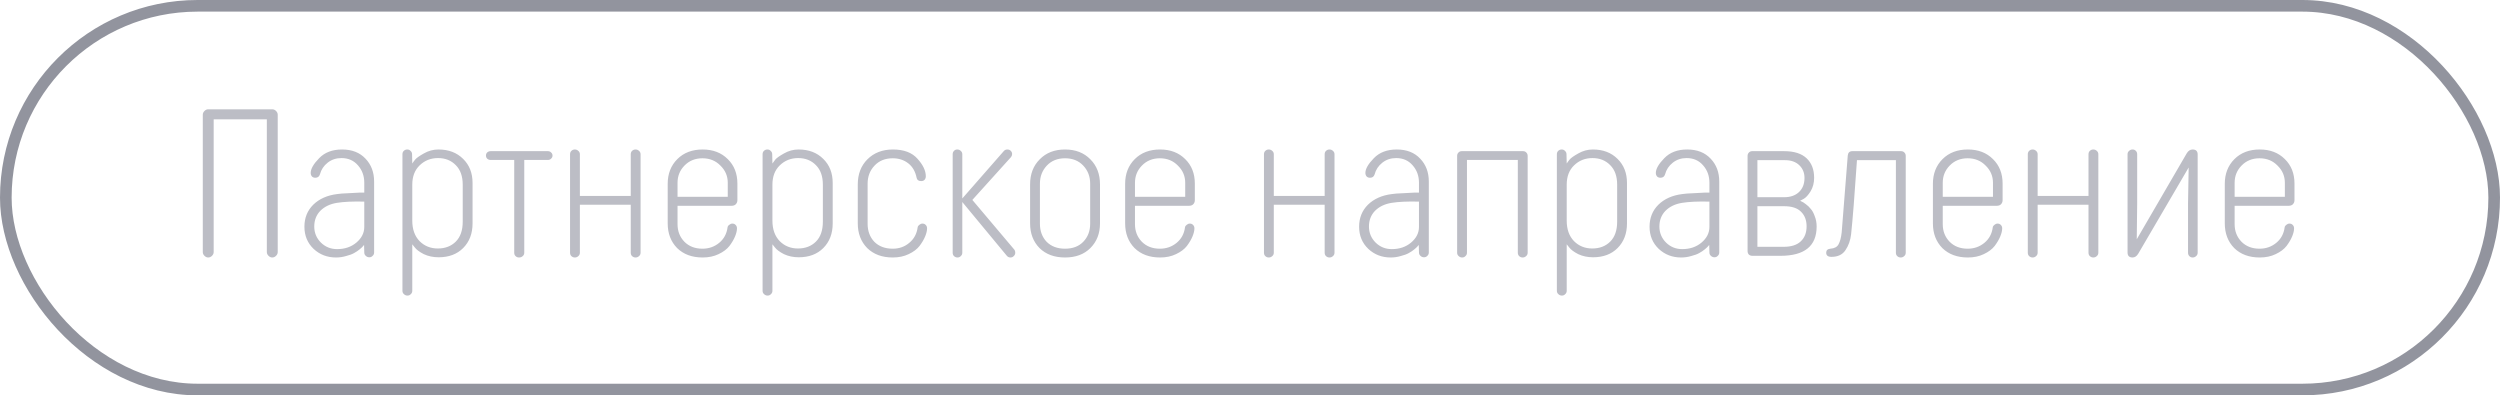
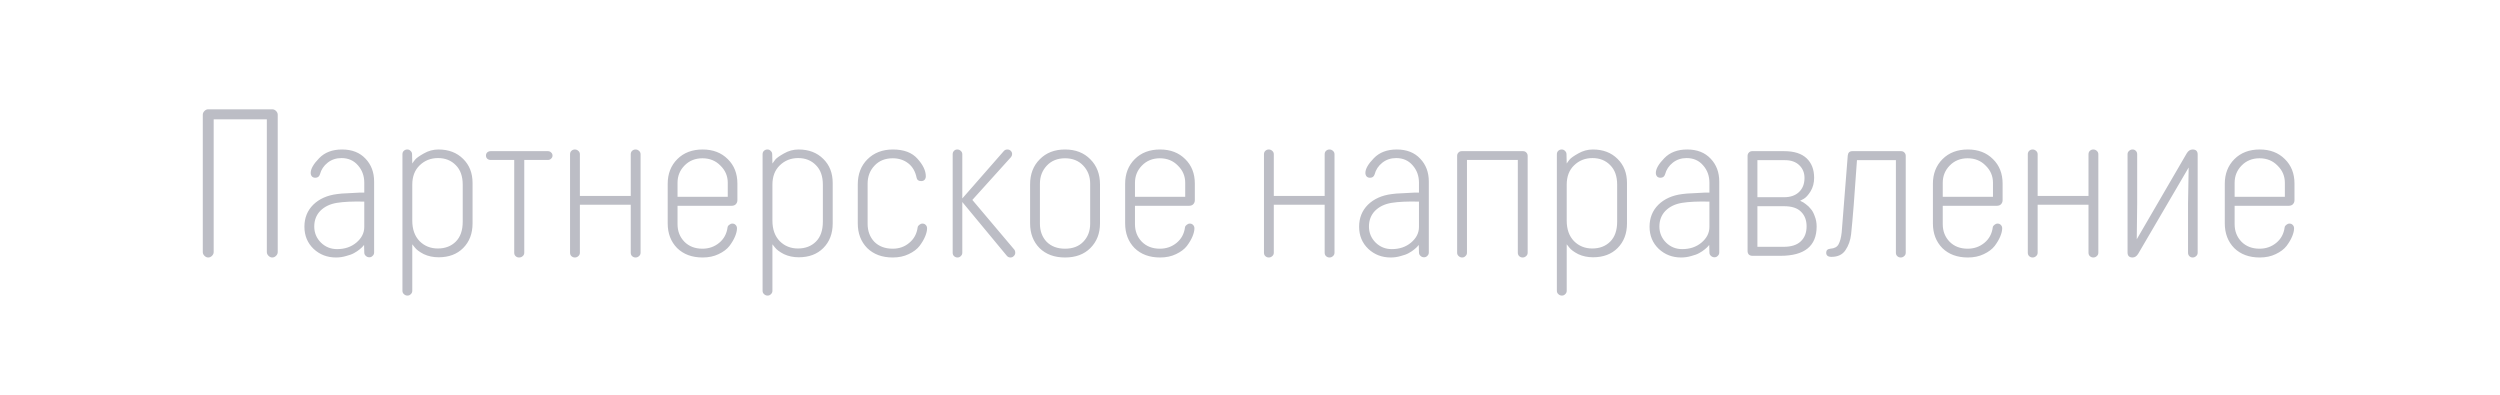
<svg xmlns="http://www.w3.org/2000/svg" width="215" height="34" viewBox="0 0 215 34" fill="none">
  <path d="M22.948 21.676V10.264H18.376V21.676C18.376 21.796 18.328 21.904 18.232 22C18.136 22.096 18.028 22.144 17.908 22.144C17.788 22.144 17.68 22.096 17.584 22C17.488 21.904 17.44 21.796 17.44 21.676V9.868C17.44 9.748 17.488 9.64 17.584 9.544C17.68 9.448 17.788 9.4 17.908 9.4H23.416C23.536 9.4 23.644 9.448 23.74 9.544C23.836 9.64 23.884 9.748 23.884 9.868V21.676C23.884 21.796 23.836 21.904 23.74 22C23.644 22.096 23.536 22.144 23.416 22.144C23.296 22.144 23.188 22.096 23.092 22C22.996 21.904 22.948 21.796 22.948 21.676ZM32.174 15.61V21.712C32.174 21.832 32.132 21.928 32.048 22C31.976 22.084 31.88 22.126 31.76 22.126C31.64 22.126 31.538 22.084 31.454 22C31.37 21.928 31.328 21.832 31.328 21.712L31.31 21.064C31.286 21.088 31.25 21.13 31.202 21.19C31.166 21.238 31.076 21.322 30.932 21.442C30.788 21.562 30.626 21.67 30.446 21.766C30.278 21.862 30.05 21.946 29.762 22.018C29.486 22.102 29.198 22.144 28.898 22.144C28.142 22.144 27.5 21.898 26.972 21.406C26.444 20.902 26.18 20.266 26.18 19.498C26.18 18.742 26.432 18.112 26.936 17.608C27.452 17.104 28.136 16.798 28.988 16.69C29.228 16.654 29.54 16.63 29.924 16.618C30.32 16.594 30.656 16.576 30.932 16.564H31.328V15.718C31.328 15.13 31.148 14.632 30.788 14.224C30.428 13.804 29.954 13.594 29.366 13.594C28.91 13.594 28.514 13.726 28.178 13.99C27.842 14.254 27.62 14.59 27.512 14.998C27.452 15.19 27.32 15.286 27.116 15.286C26.996 15.286 26.9 15.25 26.828 15.178C26.756 15.094 26.72 14.992 26.72 14.872C26.72 14.524 26.96 14.104 27.44 13.612C27.92 13.108 28.58 12.856 29.42 12.856C30.272 12.856 30.944 13.12 31.436 13.648C31.928 14.164 32.174 14.818 32.174 15.61ZM28.988 21.424C29.648 21.424 30.2 21.238 30.644 20.866C31.1 20.482 31.328 20.032 31.328 19.516V17.338C30.344 17.314 29.558 17.35 28.97 17.446C28.382 17.542 27.908 17.77 27.548 18.13C27.2 18.49 27.026 18.94 27.026 19.48C27.026 20.02 27.218 20.482 27.602 20.866C27.986 21.238 28.448 21.424 28.988 21.424ZM39.794 19.066V15.88C39.794 15.16 39.596 14.602 39.2 14.206C38.804 13.798 38.294 13.594 37.67 13.594C37.046 13.594 36.518 13.804 36.086 14.224C35.666 14.632 35.456 15.184 35.456 15.88V18.976C35.456 19.72 35.666 20.308 36.086 20.74C36.506 21.16 37.028 21.37 37.652 21.37C38.288 21.37 38.804 21.172 39.2 20.776C39.596 20.38 39.794 19.81 39.794 19.066ZM35.456 21.01V25.006C35.456 25.126 35.414 25.222 35.33 25.294C35.258 25.378 35.162 25.42 35.042 25.42C34.922 25.42 34.82 25.378 34.736 25.294C34.652 25.222 34.61 25.126 34.61 25.006V13.27C34.61 13.15 34.646 13.054 34.718 12.982C34.802 12.898 34.904 12.856 35.024 12.856C35.144 12.856 35.24 12.898 35.312 12.982C35.396 13.054 35.438 13.15 35.438 13.27L35.456 14.062C35.516 13.966 35.6 13.852 35.708 13.72C35.816 13.588 36.062 13.414 36.446 13.198C36.842 12.97 37.262 12.856 37.706 12.856C38.582 12.856 39.29 13.126 39.83 13.666C40.37 14.194 40.64 14.884 40.64 15.736V19.21C40.64 20.086 40.37 20.794 39.83 21.334C39.302 21.862 38.6 22.126 37.724 22.126C37.256 22.126 36.83 22.036 36.446 21.856C36.074 21.664 35.816 21.472 35.672 21.28L35.456 21.01ZM44.223 13.756H42.189C42.081 13.756 41.985 13.72 41.901 13.648C41.829 13.576 41.793 13.486 41.793 13.378C41.793 13.27 41.829 13.18 41.901 13.108C41.985 13.036 42.081 13 42.189 13H47.121C47.229 13 47.319 13.036 47.391 13.108C47.475 13.18 47.517 13.27 47.517 13.378C47.517 13.486 47.475 13.576 47.391 13.648C47.319 13.72 47.229 13.756 47.121 13.756H45.087V21.73C45.087 21.85 45.045 21.946 44.961 22.018C44.877 22.102 44.769 22.144 44.637 22.144C44.517 22.144 44.415 22.102 44.331 22.018C44.259 21.946 44.223 21.85 44.223 21.73V13.756ZM55.09 13.27V21.73C55.09 21.85 55.048 21.946 54.964 22.018C54.88 22.102 54.778 22.144 54.658 22.144C54.538 22.144 54.436 22.102 54.352 22.018C54.28 21.946 54.244 21.85 54.244 21.73V17.608H49.87V21.73C49.87 21.85 49.828 21.946 49.744 22.018C49.66 22.102 49.558 22.144 49.438 22.144C49.318 22.144 49.216 22.102 49.132 22.018C49.06 21.946 49.024 21.85 49.024 21.73V13.27C49.024 13.15 49.06 13.054 49.132 12.982C49.216 12.898 49.318 12.856 49.438 12.856C49.558 12.856 49.66 12.898 49.744 12.982C49.828 13.054 49.87 13.15 49.87 13.27V16.852H54.244V13.27C54.244 13.15 54.28 13.054 54.352 12.982C54.436 12.898 54.538 12.856 54.658 12.856C54.778 12.856 54.88 12.898 54.964 12.982C55.048 13.054 55.09 13.15 55.09 13.27ZM58.268 15.718V16.924H62.588V15.718C62.588 15.142 62.378 14.65 61.958 14.242C61.55 13.822 61.034 13.612 60.41 13.612C59.786 13.612 59.27 13.822 58.862 14.242C58.466 14.65 58.268 15.142 58.268 15.718ZM60.428 22.144C59.516 22.144 58.784 21.874 58.232 21.334C57.692 20.782 57.422 20.074 57.422 19.21V15.808C57.422 14.944 57.698 14.236 58.25 13.684C58.802 13.132 59.528 12.856 60.428 12.856C61.316 12.856 62.036 13.132 62.588 13.684C63.14 14.224 63.416 14.926 63.416 15.79V17.212C63.416 17.356 63.368 17.476 63.272 17.572C63.188 17.656 63.068 17.698 62.912 17.698H58.268V19.282C58.268 19.882 58.466 20.386 58.862 20.794C59.258 21.19 59.774 21.388 60.41 21.388C60.962 21.388 61.442 21.22 61.85 20.884C62.258 20.548 62.498 20.104 62.57 19.552C62.582 19.468 62.63 19.396 62.714 19.336C62.798 19.264 62.888 19.228 62.984 19.228C63.104 19.228 63.2 19.27 63.272 19.354C63.344 19.426 63.38 19.522 63.38 19.642C63.38 19.834 63.326 20.062 63.218 20.326C63.11 20.59 62.948 20.866 62.732 21.154C62.516 21.43 62.204 21.664 61.796 21.856C61.4 22.048 60.944 22.144 60.428 22.144ZM70.766 19.066V15.88C70.766 15.16 70.568 14.602 70.172 14.206C69.776 13.798 69.266 13.594 68.642 13.594C68.018 13.594 67.49 13.804 67.058 14.224C66.638 14.632 66.428 15.184 66.428 15.88V18.976C66.428 19.72 66.638 20.308 67.058 20.74C67.478 21.16 68 21.37 68.624 21.37C69.26 21.37 69.776 21.172 70.172 20.776C70.568 20.38 70.766 19.81 70.766 19.066ZM66.428 21.01V25.006C66.428 25.126 66.386 25.222 66.302 25.294C66.23 25.378 66.134 25.42 66.014 25.42C65.894 25.42 65.792 25.378 65.708 25.294C65.624 25.222 65.582 25.126 65.582 25.006V13.27C65.582 13.15 65.618 13.054 65.69 12.982C65.774 12.898 65.876 12.856 65.996 12.856C66.116 12.856 66.212 12.898 66.284 12.982C66.368 13.054 66.41 13.15 66.41 13.27L66.428 14.062C66.488 13.966 66.572 13.852 66.68 13.72C66.788 13.588 67.034 13.414 67.418 13.198C67.814 12.97 68.234 12.856 68.678 12.856C69.554 12.856 70.262 13.126 70.802 13.666C71.342 14.194 71.612 14.884 71.612 15.736V19.21C71.612 20.086 71.342 20.794 70.802 21.334C70.274 21.862 69.572 22.126 68.696 22.126C68.228 22.126 67.802 22.036 67.418 21.856C67.046 21.664 66.788 21.472 66.644 21.28L66.428 21.01ZM76.775 22.144C75.864 22.144 75.132 21.874 74.579 21.334C74.04 20.782 73.769 20.074 73.769 19.21V15.862C73.769 14.974 74.046 14.254 74.597 13.702C75.162 13.138 75.894 12.856 76.793 12.856C77.73 12.856 78.431 13.12 78.9 13.648C79.379 14.176 79.62 14.68 79.62 15.16C79.62 15.28 79.584 15.382 79.511 15.466C79.439 15.538 79.344 15.574 79.224 15.574C78.996 15.574 78.864 15.478 78.828 15.286C78.719 14.746 78.48 14.332 78.108 14.044C77.736 13.756 77.291 13.612 76.775 13.612C76.127 13.612 75.606 13.822 75.21 14.242C74.814 14.662 74.615 15.178 74.615 15.79V19.246C74.615 19.87 74.808 20.386 75.192 20.794C75.588 21.19 76.115 21.388 76.775 21.388C77.328 21.388 77.802 21.22 78.198 20.884C78.606 20.548 78.846 20.104 78.918 19.552C78.93 19.468 78.978 19.396 79.061 19.336C79.145 19.264 79.236 19.228 79.332 19.228C79.451 19.228 79.547 19.27 79.62 19.354C79.692 19.426 79.728 19.522 79.728 19.642C79.728 19.834 79.674 20.062 79.566 20.326C79.457 20.59 79.296 20.866 79.079 21.154C78.864 21.43 78.552 21.664 78.144 21.856C77.748 22.048 77.291 22.144 76.775 22.144ZM86.952 13.504L83.622 17.194L87.24 21.478C87.288 21.538 87.312 21.622 87.312 21.73C87.312 21.85 87.27 21.946 87.186 22.018C87.114 22.102 87.018 22.144 86.898 22.144C86.766 22.144 86.658 22.09 86.574 21.982L82.758 17.374V21.73C82.758 21.85 82.716 21.946 82.632 22.018C82.56 22.102 82.464 22.144 82.344 22.144C82.224 22.144 82.122 22.102 82.038 22.018C81.966 21.946 81.93 21.85 81.93 21.73V13.27C81.93 13.15 81.966 13.054 82.038 12.982C82.11 12.898 82.206 12.856 82.326 12.856C82.446 12.856 82.548 12.898 82.632 12.982C82.716 13.054 82.758 13.15 82.758 13.27V17.068L86.304 13.018C86.388 12.91 86.496 12.856 86.628 12.856C86.76 12.856 86.862 12.898 86.934 12.982C87.006 13.054 87.042 13.144 87.042 13.252C87.042 13.336 87.012 13.42 86.952 13.504ZM89.416 13.702C89.968 13.138 90.694 12.856 91.594 12.856C92.494 12.856 93.22 13.138 93.772 13.702C94.324 14.254 94.6 14.974 94.6 15.862V19.21C94.6 20.074 94.324 20.782 93.772 21.334C93.232 21.874 92.506 22.144 91.594 22.144C90.682 22.144 89.95 21.874 89.398 21.334C88.858 20.782 88.588 20.074 88.588 19.21V15.862C88.588 14.974 88.864 14.254 89.416 13.702ZM90.01 20.794C90.406 21.19 90.934 21.388 91.594 21.388C92.254 21.388 92.776 21.19 93.16 20.794C93.556 20.386 93.754 19.87 93.754 19.246V15.79C93.754 15.178 93.556 14.662 93.16 14.242C92.764 13.822 92.242 13.612 91.594 13.612C90.946 13.612 90.424 13.822 90.028 14.242C89.632 14.662 89.434 15.178 89.434 15.79V19.246C89.434 19.87 89.626 20.386 90.01 20.794ZM97.608 15.718V16.924H101.928V15.718C101.928 15.142 101.718 14.65 101.298 14.242C100.89 13.822 100.374 13.612 99.75 13.612C99.126 13.612 98.61 13.822 98.202 14.242C97.806 14.65 97.608 15.142 97.608 15.718ZM99.768 22.144C98.856 22.144 98.124 21.874 97.572 21.334C97.032 20.782 96.762 20.074 96.762 19.21V15.808C96.762 14.944 97.038 14.236 97.59 13.684C98.142 13.132 98.868 12.856 99.768 12.856C100.656 12.856 101.376 13.132 101.928 13.684C102.48 14.224 102.756 14.926 102.756 15.79V17.212C102.756 17.356 102.708 17.476 102.612 17.572C102.528 17.656 102.408 17.698 102.252 17.698H97.608V19.282C97.608 19.882 97.806 20.386 98.202 20.794C98.598 21.19 99.114 21.388 99.75 21.388C100.302 21.388 100.782 21.22 101.19 20.884C101.598 20.548 101.838 20.104 101.91 19.552C101.922 19.468 101.97 19.396 102.054 19.336C102.138 19.264 102.228 19.228 102.324 19.228C102.444 19.228 102.54 19.27 102.612 19.354C102.684 19.426 102.72 19.522 102.72 19.642C102.72 19.834 102.666 20.062 102.558 20.326C102.45 20.59 102.288 20.866 102.072 21.154C101.856 21.43 101.544 21.664 101.136 21.856C100.74 22.048 100.284 22.144 99.768 22.144ZM114.767 13.27V21.73C114.767 21.85 114.725 21.946 114.641 22.018C114.557 22.102 114.455 22.144 114.335 22.144C114.215 22.144 114.113 22.102 114.029 22.018C113.957 21.946 113.921 21.85 113.921 21.73V17.608H109.547V21.73C109.547 21.85 109.505 21.946 109.421 22.018C109.337 22.102 109.235 22.144 109.115 22.144C108.995 22.144 108.893 22.102 108.809 22.018C108.737 21.946 108.701 21.85 108.701 21.73V13.27C108.701 13.15 108.737 13.054 108.809 12.982C108.893 12.898 108.995 12.856 109.115 12.856C109.235 12.856 109.337 12.898 109.421 12.982C109.505 13.054 109.547 13.15 109.547 13.27V16.852H113.921V13.27C113.921 13.15 113.957 13.054 114.029 12.982C114.113 12.898 114.215 12.856 114.335 12.856C114.455 12.856 114.557 12.898 114.641 12.982C114.725 13.054 114.767 13.15 114.767 13.27ZM122.878 15.61V21.712C122.878 21.832 122.836 21.928 122.752 22C122.68 22.084 122.584 22.126 122.464 22.126C122.344 22.126 122.242 22.084 122.158 22C122.074 21.928 122.032 21.832 122.032 21.712L122.014 21.064C121.99 21.088 121.954 21.13 121.906 21.19C121.87 21.238 121.78 21.322 121.636 21.442C121.492 21.562 121.33 21.67 121.15 21.766C120.982 21.862 120.754 21.946 120.466 22.018C120.19 22.102 119.902 22.144 119.602 22.144C118.846 22.144 118.204 21.898 117.676 21.406C117.148 20.902 116.884 20.266 116.884 19.498C116.884 18.742 117.136 18.112 117.64 17.608C118.156 17.104 118.84 16.798 119.692 16.69C119.932 16.654 120.244 16.63 120.628 16.618C121.024 16.594 121.36 16.576 121.636 16.564H122.032V15.718C122.032 15.13 121.852 14.632 121.492 14.224C121.132 13.804 120.658 13.594 120.07 13.594C119.614 13.594 119.218 13.726 118.882 13.99C118.546 14.254 118.324 14.59 118.216 14.998C118.156 15.19 118.024 15.286 117.82 15.286C117.7 15.286 117.604 15.25 117.532 15.178C117.46 15.094 117.424 14.992 117.424 14.872C117.424 14.524 117.664 14.104 118.144 13.612C118.624 13.108 119.284 12.856 120.124 12.856C120.976 12.856 121.648 13.12 122.14 13.648C122.632 14.164 122.878 14.818 122.878 15.61ZM119.692 21.424C120.352 21.424 120.904 21.238 121.348 20.866C121.804 20.482 122.032 20.032 122.032 19.516V17.338C121.048 17.314 120.262 17.35 119.674 17.446C119.086 17.542 118.612 17.77 118.252 18.13C117.904 18.49 117.73 18.94 117.73 19.48C117.73 20.02 117.922 20.482 118.306 20.866C118.69 21.238 119.152 21.424 119.692 21.424ZM126.159 13.756V21.73C126.159 21.85 126.117 21.946 126.033 22.018C125.961 22.102 125.865 22.144 125.745 22.144C125.625 22.144 125.523 22.102 125.439 22.018C125.355 21.946 125.313 21.85 125.313 21.73V13.414C125.313 13.294 125.349 13.198 125.421 13.126C125.493 13.042 125.589 13 125.709 13H130.983C131.103 13 131.199 13.042 131.271 13.126C131.343 13.198 131.379 13.294 131.379 13.414V21.73C131.379 21.85 131.337 21.946 131.253 22.018C131.169 22.102 131.067 22.144 130.947 22.144C130.827 22.144 130.725 22.102 130.641 22.018C130.569 21.946 130.533 21.85 130.533 21.73V13.756H126.159ZM139.075 19.066V15.88C139.075 15.16 138.877 14.602 138.481 14.206C138.085 13.798 137.575 13.594 136.951 13.594C136.327 13.594 135.799 13.804 135.367 14.224C134.947 14.632 134.737 15.184 134.737 15.88V18.976C134.737 19.72 134.947 20.308 135.367 20.74C135.787 21.16 136.309 21.37 136.933 21.37C137.569 21.37 138.085 21.172 138.481 20.776C138.877 20.38 139.075 19.81 139.075 19.066ZM134.737 21.01V25.006C134.737 25.126 134.695 25.222 134.611 25.294C134.539 25.378 134.443 25.42 134.323 25.42C134.203 25.42 134.101 25.378 134.017 25.294C133.933 25.222 133.891 25.126 133.891 25.006V13.27C133.891 13.15 133.927 13.054 133.999 12.982C134.083 12.898 134.185 12.856 134.305 12.856C134.425 12.856 134.521 12.898 134.593 12.982C134.677 13.054 134.719 13.15 134.719 13.27L134.737 14.062C134.797 13.966 134.881 13.852 134.989 13.72C135.097 13.588 135.343 13.414 135.727 13.198C136.123 12.97 136.543 12.856 136.987 12.856C137.863 12.856 138.571 13.126 139.111 13.666C139.651 14.194 139.921 14.884 139.921 15.736V19.21C139.921 20.086 139.651 20.794 139.111 21.334C138.583 21.862 137.881 22.126 137.005 22.126C136.537 22.126 136.111 22.036 135.727 21.856C135.355 21.664 135.097 21.472 134.953 21.28L134.737 21.01ZM147.856 15.61V21.712C147.856 21.832 147.814 21.928 147.73 22C147.658 22.084 147.562 22.126 147.442 22.126C147.322 22.126 147.22 22.084 147.136 22C147.052 21.928 147.01 21.832 147.01 21.712L146.992 21.064C146.968 21.088 146.932 21.13 146.884 21.19C146.848 21.238 146.758 21.322 146.614 21.442C146.47 21.562 146.308 21.67 146.128 21.766C145.96 21.862 145.732 21.946 145.444 22.018C145.168 22.102 144.88 22.144 144.58 22.144C143.824 22.144 143.182 21.898 142.654 21.406C142.126 20.902 141.862 20.266 141.862 19.498C141.862 18.742 142.114 18.112 142.618 17.608C143.134 17.104 143.818 16.798 144.67 16.69C144.91 16.654 145.222 16.63 145.606 16.618C146.002 16.594 146.338 16.576 146.614 16.564H147.01V15.718C147.01 15.13 146.83 14.632 146.47 14.224C146.11 13.804 145.636 13.594 145.048 13.594C144.592 13.594 144.196 13.726 143.86 13.99C143.524 14.254 143.302 14.59 143.194 14.998C143.134 15.19 143.002 15.286 142.798 15.286C142.678 15.286 142.582 15.25 142.51 15.178C142.438 15.094 142.402 14.992 142.402 14.872C142.402 14.524 142.642 14.104 143.122 13.612C143.602 13.108 144.262 12.856 145.102 12.856C145.954 12.856 146.626 13.12 147.118 13.648C147.61 14.164 147.856 14.818 147.856 15.61ZM144.67 21.424C145.33 21.424 145.882 21.238 146.326 20.866C146.782 20.482 147.01 20.032 147.01 19.516V17.338C146.026 17.314 145.24 17.35 144.652 17.446C144.064 17.542 143.59 17.77 143.23 18.13C142.882 18.49 142.708 18.94 142.708 19.48C142.708 20.02 142.9 20.482 143.284 20.866C143.668 21.238 144.13 21.424 144.67 21.424ZM153.117 22H150.705C150.585 22 150.483 21.964 150.399 21.892C150.327 21.808 150.291 21.706 150.291 21.586V13.414C150.291 13.294 150.327 13.198 150.399 13.126C150.471 13.042 150.567 13 150.687 13H153.441C154.293 13 154.935 13.204 155.367 13.612C155.799 14.02 156.015 14.578 156.015 15.286C156.015 15.73 155.913 16.12 155.709 16.456C155.505 16.78 155.307 16.996 155.115 17.104L154.809 17.266C154.845 17.278 154.893 17.302 154.953 17.338C155.025 17.362 155.139 17.434 155.295 17.554C155.463 17.674 155.607 17.812 155.727 17.968C155.859 18.112 155.973 18.322 156.069 18.598C156.177 18.862 156.231 19.156 156.231 19.48C156.231 21.16 155.193 22 153.117 22ZM153.513 13.774H151.137V16.96H153.441C153.969 16.96 154.389 16.816 154.701 16.528C155.025 16.228 155.187 15.82 155.187 15.304C155.187 14.86 155.037 14.494 154.737 14.206C154.437 13.918 154.029 13.774 153.513 13.774ZM151.137 17.734V21.226H153.387C154.047 21.226 154.539 21.07 154.863 20.758C155.199 20.446 155.367 20.014 155.367 19.462C155.367 18.946 155.211 18.532 154.899 18.22C154.587 17.896 154.101 17.734 153.441 17.734H151.137ZM157.503 22.09C157.203 22.09 157.053 21.97 157.053 21.73C157.053 21.526 157.173 21.412 157.413 21.388C157.761 21.364 157.995 21.238 158.115 21.01C158.247 20.77 158.337 20.428 158.385 19.984L158.907 13.378C158.931 13.126 159.063 13 159.303 13H163.497C163.617 13 163.713 13.042 163.785 13.126C163.857 13.198 163.893 13.294 163.893 13.414V21.73C163.893 21.85 163.851 21.946 163.767 22.018C163.683 22.102 163.581 22.144 163.461 22.144C163.341 22.144 163.239 22.102 163.155 22.018C163.083 21.946 163.047 21.85 163.047 21.73V13.774H159.699C159.495 16.798 159.327 18.922 159.195 20.146C159.135 20.674 158.973 21.13 158.709 21.514C158.457 21.898 158.055 22.09 157.503 22.09ZM167.076 15.718V16.924H171.396V15.718C171.396 15.142 171.186 14.65 170.766 14.242C170.358 13.822 169.842 13.612 169.218 13.612C168.594 13.612 168.078 13.822 167.67 14.242C167.274 14.65 167.076 15.142 167.076 15.718ZM169.236 22.144C168.324 22.144 167.592 21.874 167.04 21.334C166.5 20.782 166.23 20.074 166.23 19.21V15.808C166.23 14.944 166.506 14.236 167.058 13.684C167.61 13.132 168.336 12.856 169.236 12.856C170.124 12.856 170.844 13.132 171.396 13.684C171.948 14.224 172.224 14.926 172.224 15.79V17.212C172.224 17.356 172.176 17.476 172.08 17.572C171.996 17.656 171.876 17.698 171.72 17.698H167.076V19.282C167.076 19.882 167.274 20.386 167.67 20.794C168.066 21.19 168.582 21.388 169.218 21.388C169.77 21.388 170.25 21.22 170.658 20.884C171.066 20.548 171.306 20.104 171.378 19.552C171.39 19.468 171.438 19.396 171.522 19.336C171.606 19.264 171.696 19.228 171.792 19.228C171.912 19.228 172.008 19.27 172.08 19.354C172.152 19.426 172.188 19.522 172.188 19.642C172.188 19.834 172.134 20.062 172.026 20.326C171.918 20.59 171.756 20.866 171.54 21.154C171.324 21.43 171.012 21.664 170.604 21.856C170.208 22.048 169.752 22.144 169.236 22.144ZM180.457 13.27V21.73C180.457 21.85 180.415 21.946 180.331 22.018C180.247 22.102 180.145 22.144 180.025 22.144C179.905 22.144 179.803 22.102 179.719 22.018C179.647 21.946 179.611 21.85 179.611 21.73V17.608H175.237V21.73C175.237 21.85 175.195 21.946 175.111 22.018C175.027 22.102 174.925 22.144 174.805 22.144C174.685 22.144 174.583 22.102 174.499 22.018C174.427 21.946 174.391 21.85 174.391 21.73V13.27C174.391 13.15 174.427 13.054 174.499 12.982C174.583 12.898 174.685 12.856 174.805 12.856C174.925 12.856 175.027 12.898 175.111 12.982C175.195 13.054 175.237 13.15 175.237 13.27V16.852H179.611V13.27C179.611 13.15 179.647 13.054 179.719 12.982C179.803 12.898 179.905 12.856 180.025 12.856C180.145 12.856 180.247 12.898 180.331 12.982C180.415 13.054 180.457 13.15 180.457 13.27ZM188.171 21.73V17.482L188.225 14.404L183.887 21.82C183.755 22.036 183.593 22.144 183.401 22.144C183.113 22.144 182.969 22 182.969 21.712V13.27C182.969 13.15 183.011 13.054 183.095 12.982C183.179 12.898 183.281 12.856 183.401 12.856C183.521 12.856 183.617 12.898 183.689 12.982C183.761 13.054 183.797 13.15 183.797 13.27V17.5L183.761 20.578L188.063 13.18C188.195 12.964 188.363 12.856 188.567 12.856C188.855 12.856 188.999 13 188.999 13.288V21.73C188.999 21.85 188.957 21.946 188.873 22.018C188.789 22.102 188.687 22.144 188.567 22.144C188.447 22.144 188.351 22.102 188.279 22.018C188.207 21.946 188.171 21.85 188.171 21.73ZM192.178 15.718V16.924H196.498V15.718C196.498 15.142 196.288 14.65 195.868 14.242C195.46 13.822 194.944 13.612 194.32 13.612C193.696 13.612 193.18 13.822 192.772 14.242C192.376 14.65 192.178 15.142 192.178 15.718ZM194.338 22.144C193.426 22.144 192.694 21.874 192.142 21.334C191.602 20.782 191.332 20.074 191.332 19.21V15.808C191.332 14.944 191.608 14.236 192.16 13.684C192.712 13.132 193.438 12.856 194.338 12.856C195.226 12.856 195.946 13.132 196.498 13.684C197.05 14.224 197.326 14.926 197.326 15.79V17.212C197.326 17.356 197.278 17.476 197.182 17.572C197.098 17.656 196.978 17.698 196.822 17.698H192.178V19.282C192.178 19.882 192.376 20.386 192.772 20.794C193.168 21.19 193.684 21.388 194.32 21.388C194.872 21.388 195.352 21.22 195.76 20.884C196.168 20.548 196.408 20.104 196.48 19.552C196.492 19.468 196.54 19.396 196.624 19.336C196.708 19.264 196.798 19.228 196.894 19.228C197.014 19.228 197.11 19.27 197.182 19.354C197.254 19.426 197.29 19.522 197.29 19.642C197.29 19.834 197.236 20.062 197.128 20.326C197.02 20.59 196.858 20.866 196.642 21.154C196.426 21.43 196.114 21.664 195.706 21.856C195.31 22.048 194.854 22.144 194.338 22.144Z" fill="#BCBDC5" />
-   <rect x="0.5" y="0.5" width="214" height="33" rx="16.5" stroke="#92949E" />
</svg>